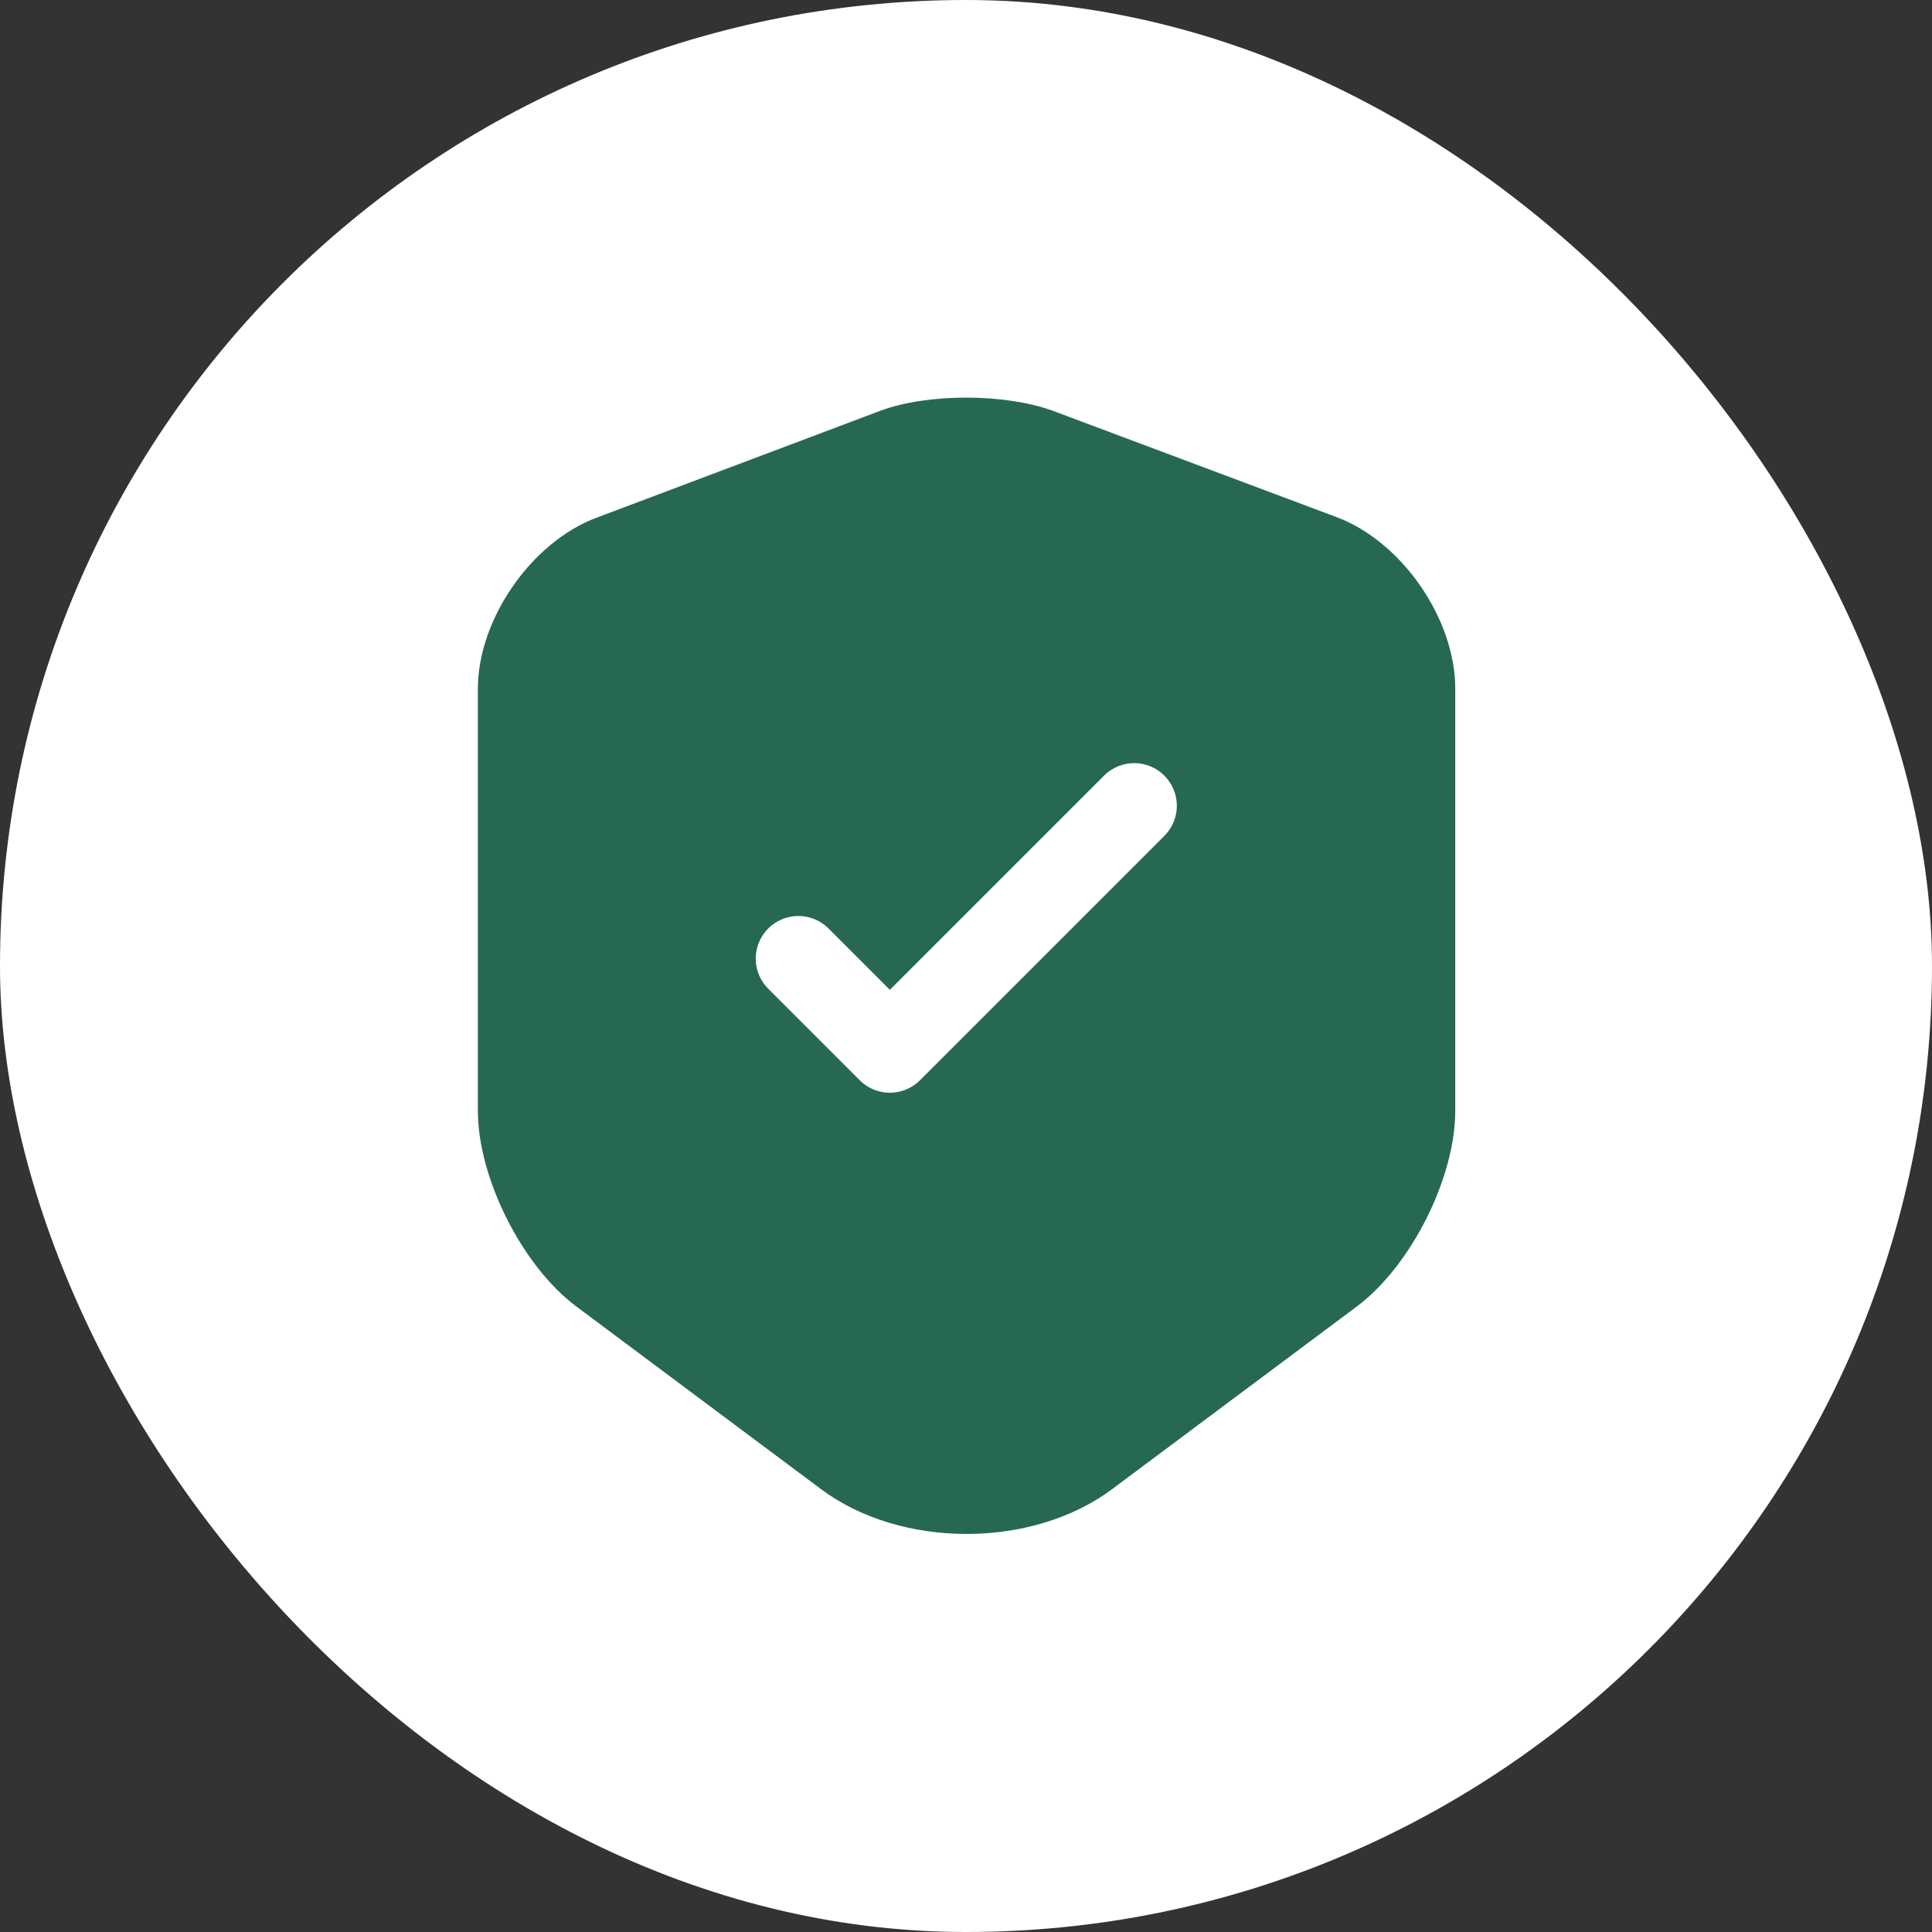
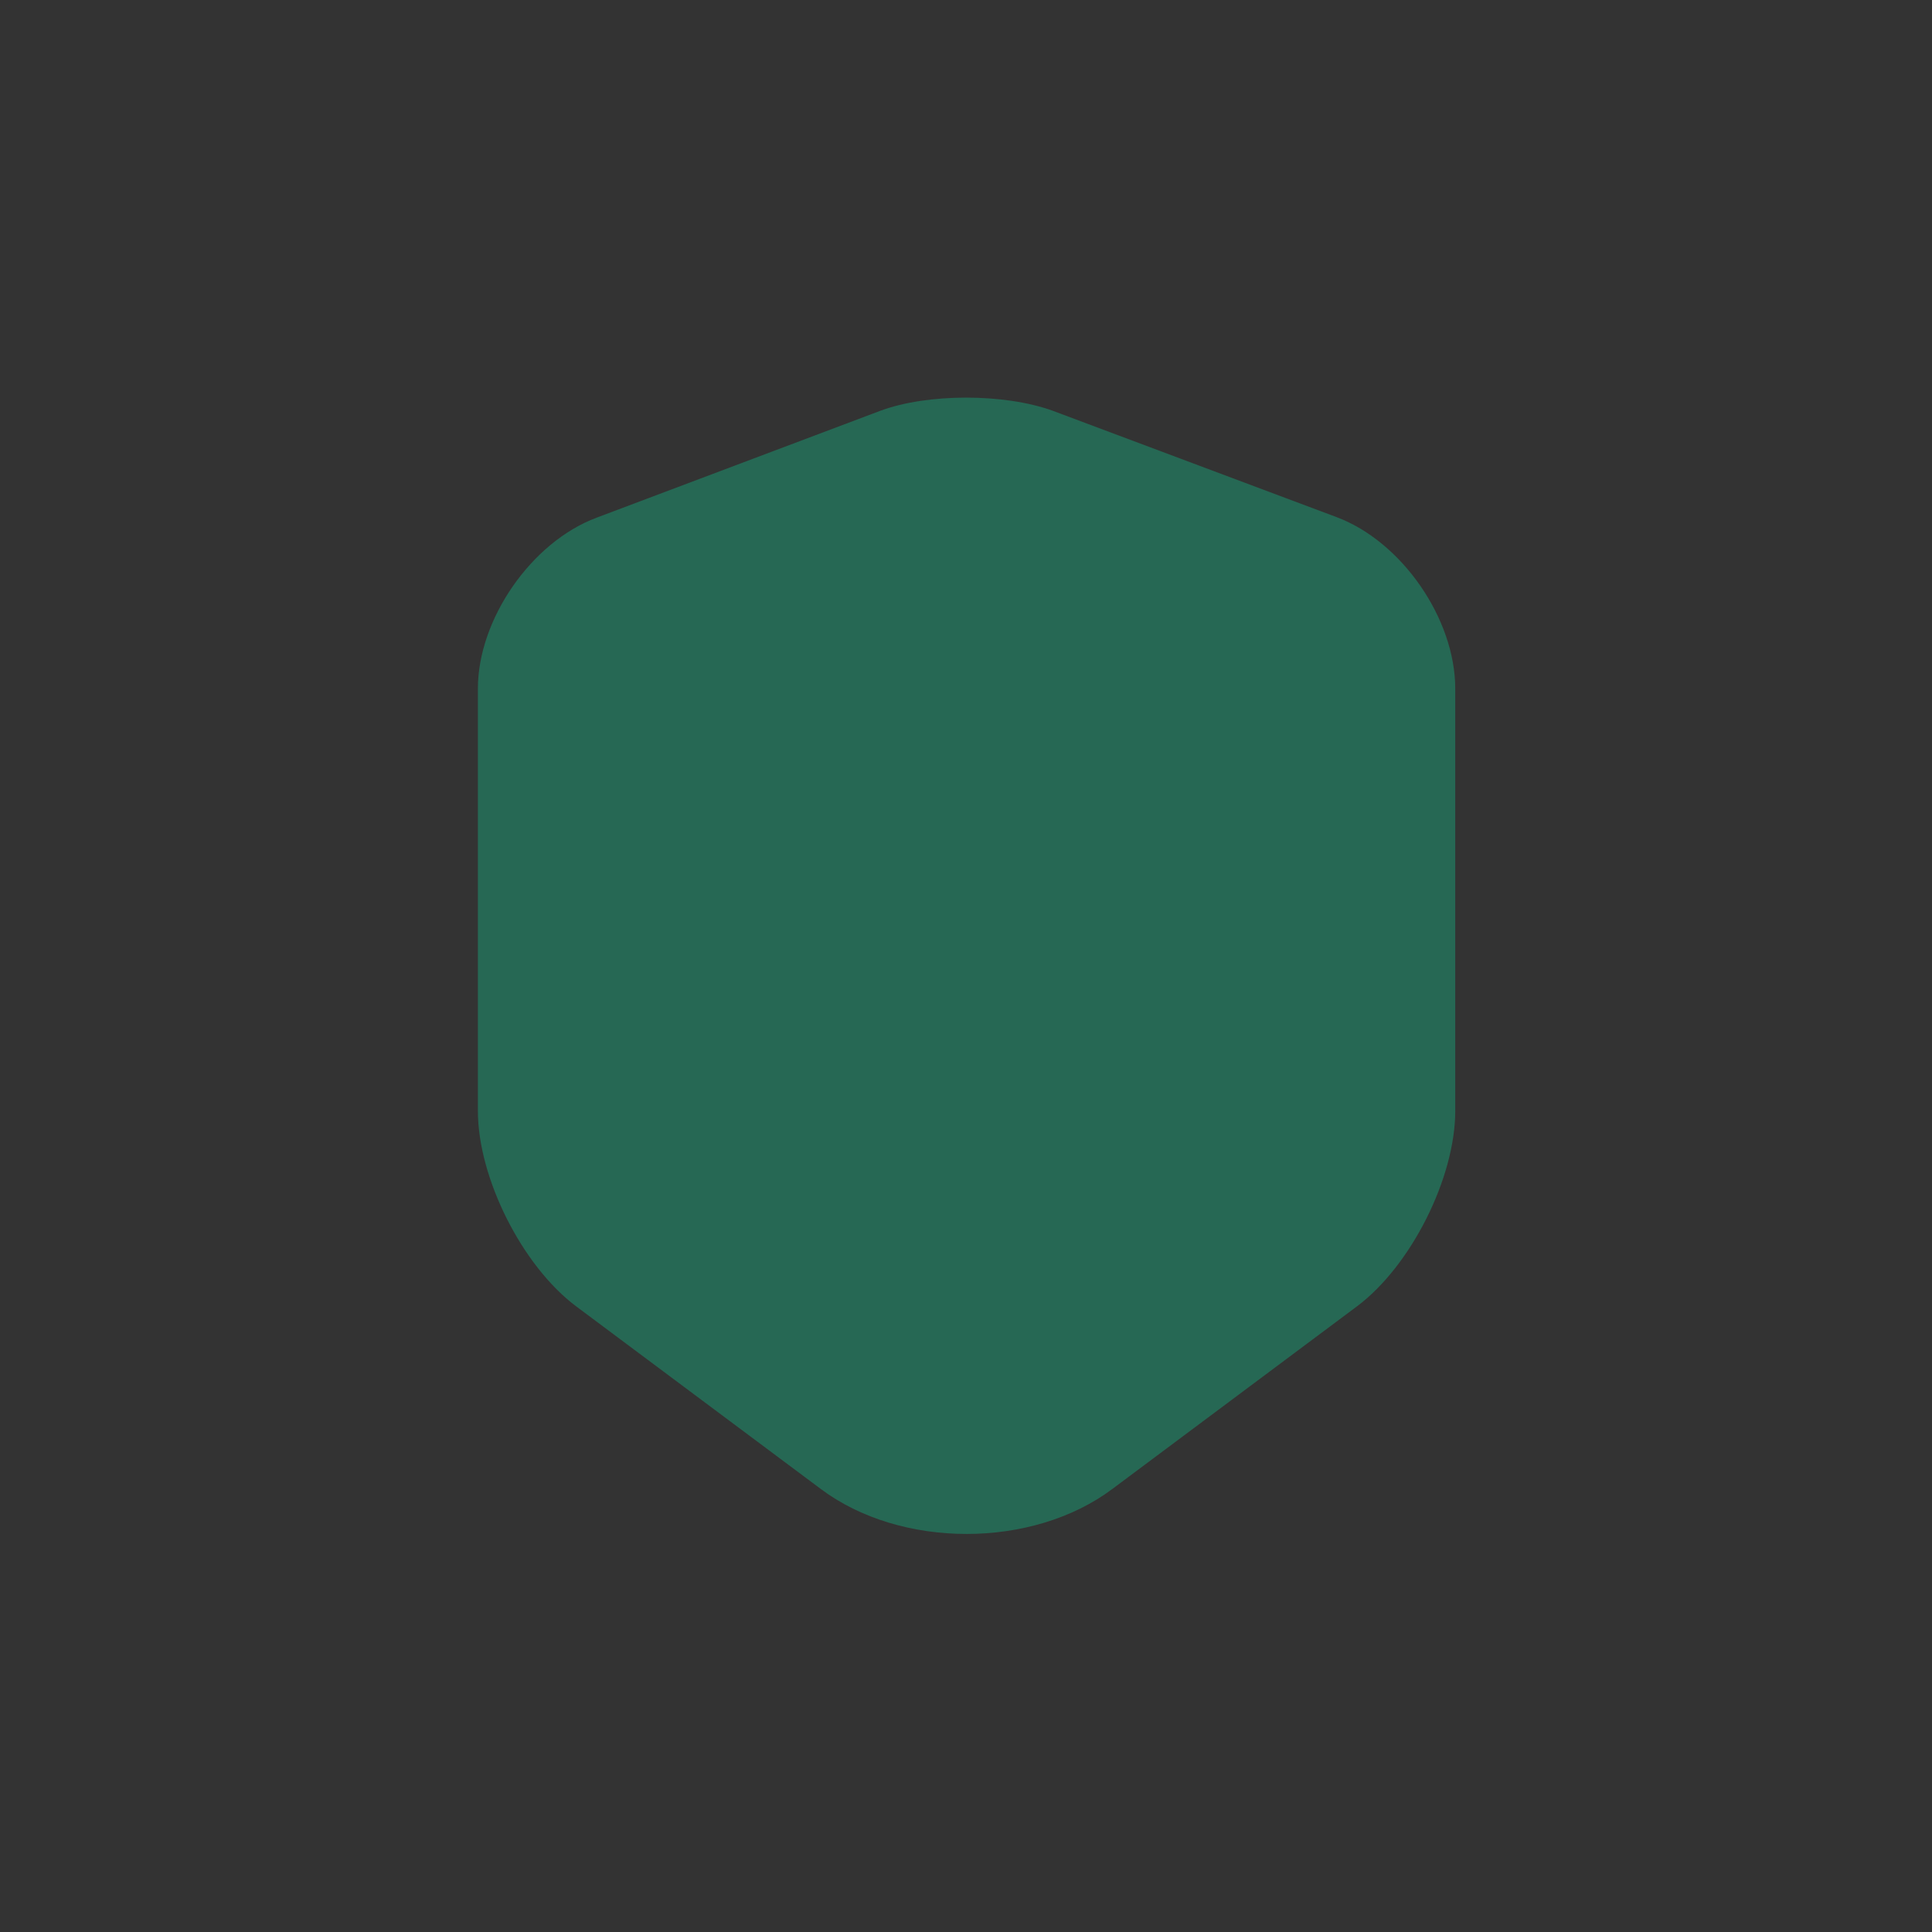
<svg xmlns="http://www.w3.org/2000/svg" width="34" height="34" viewBox="0 0 34 34" fill="none">
  <rect x="0" y="0" width="34" height="34" fill="#333333" stroke="none" />
-   <rect width="34" height="34" rx="17" fill="white" />
  <path d="M15.49 7.23L10.5 9.11C9.35 9.54 8.41 10.9 8.41 12.12V19.55C8.41 20.73 9.19 22.28 10.14 22.99L14.44 26.2C15.85 27.26 18.17 27.26 19.58 26.2L23.88 22.99C24.83 22.28 25.61 20.73 25.61 19.55V12.12C25.61 10.89 24.67 9.53 23.52 9.1L18.53 7.23C17.68 6.92 16.32 6.92 15.49 7.23Z" fill="#266854" />
-   <path d="M14.05 16.87L15.66 18.48L19.96 14.18" stroke="white" stroke-width="1.5" stroke-linecap="round" stroke-linejoin="round" />
</svg>